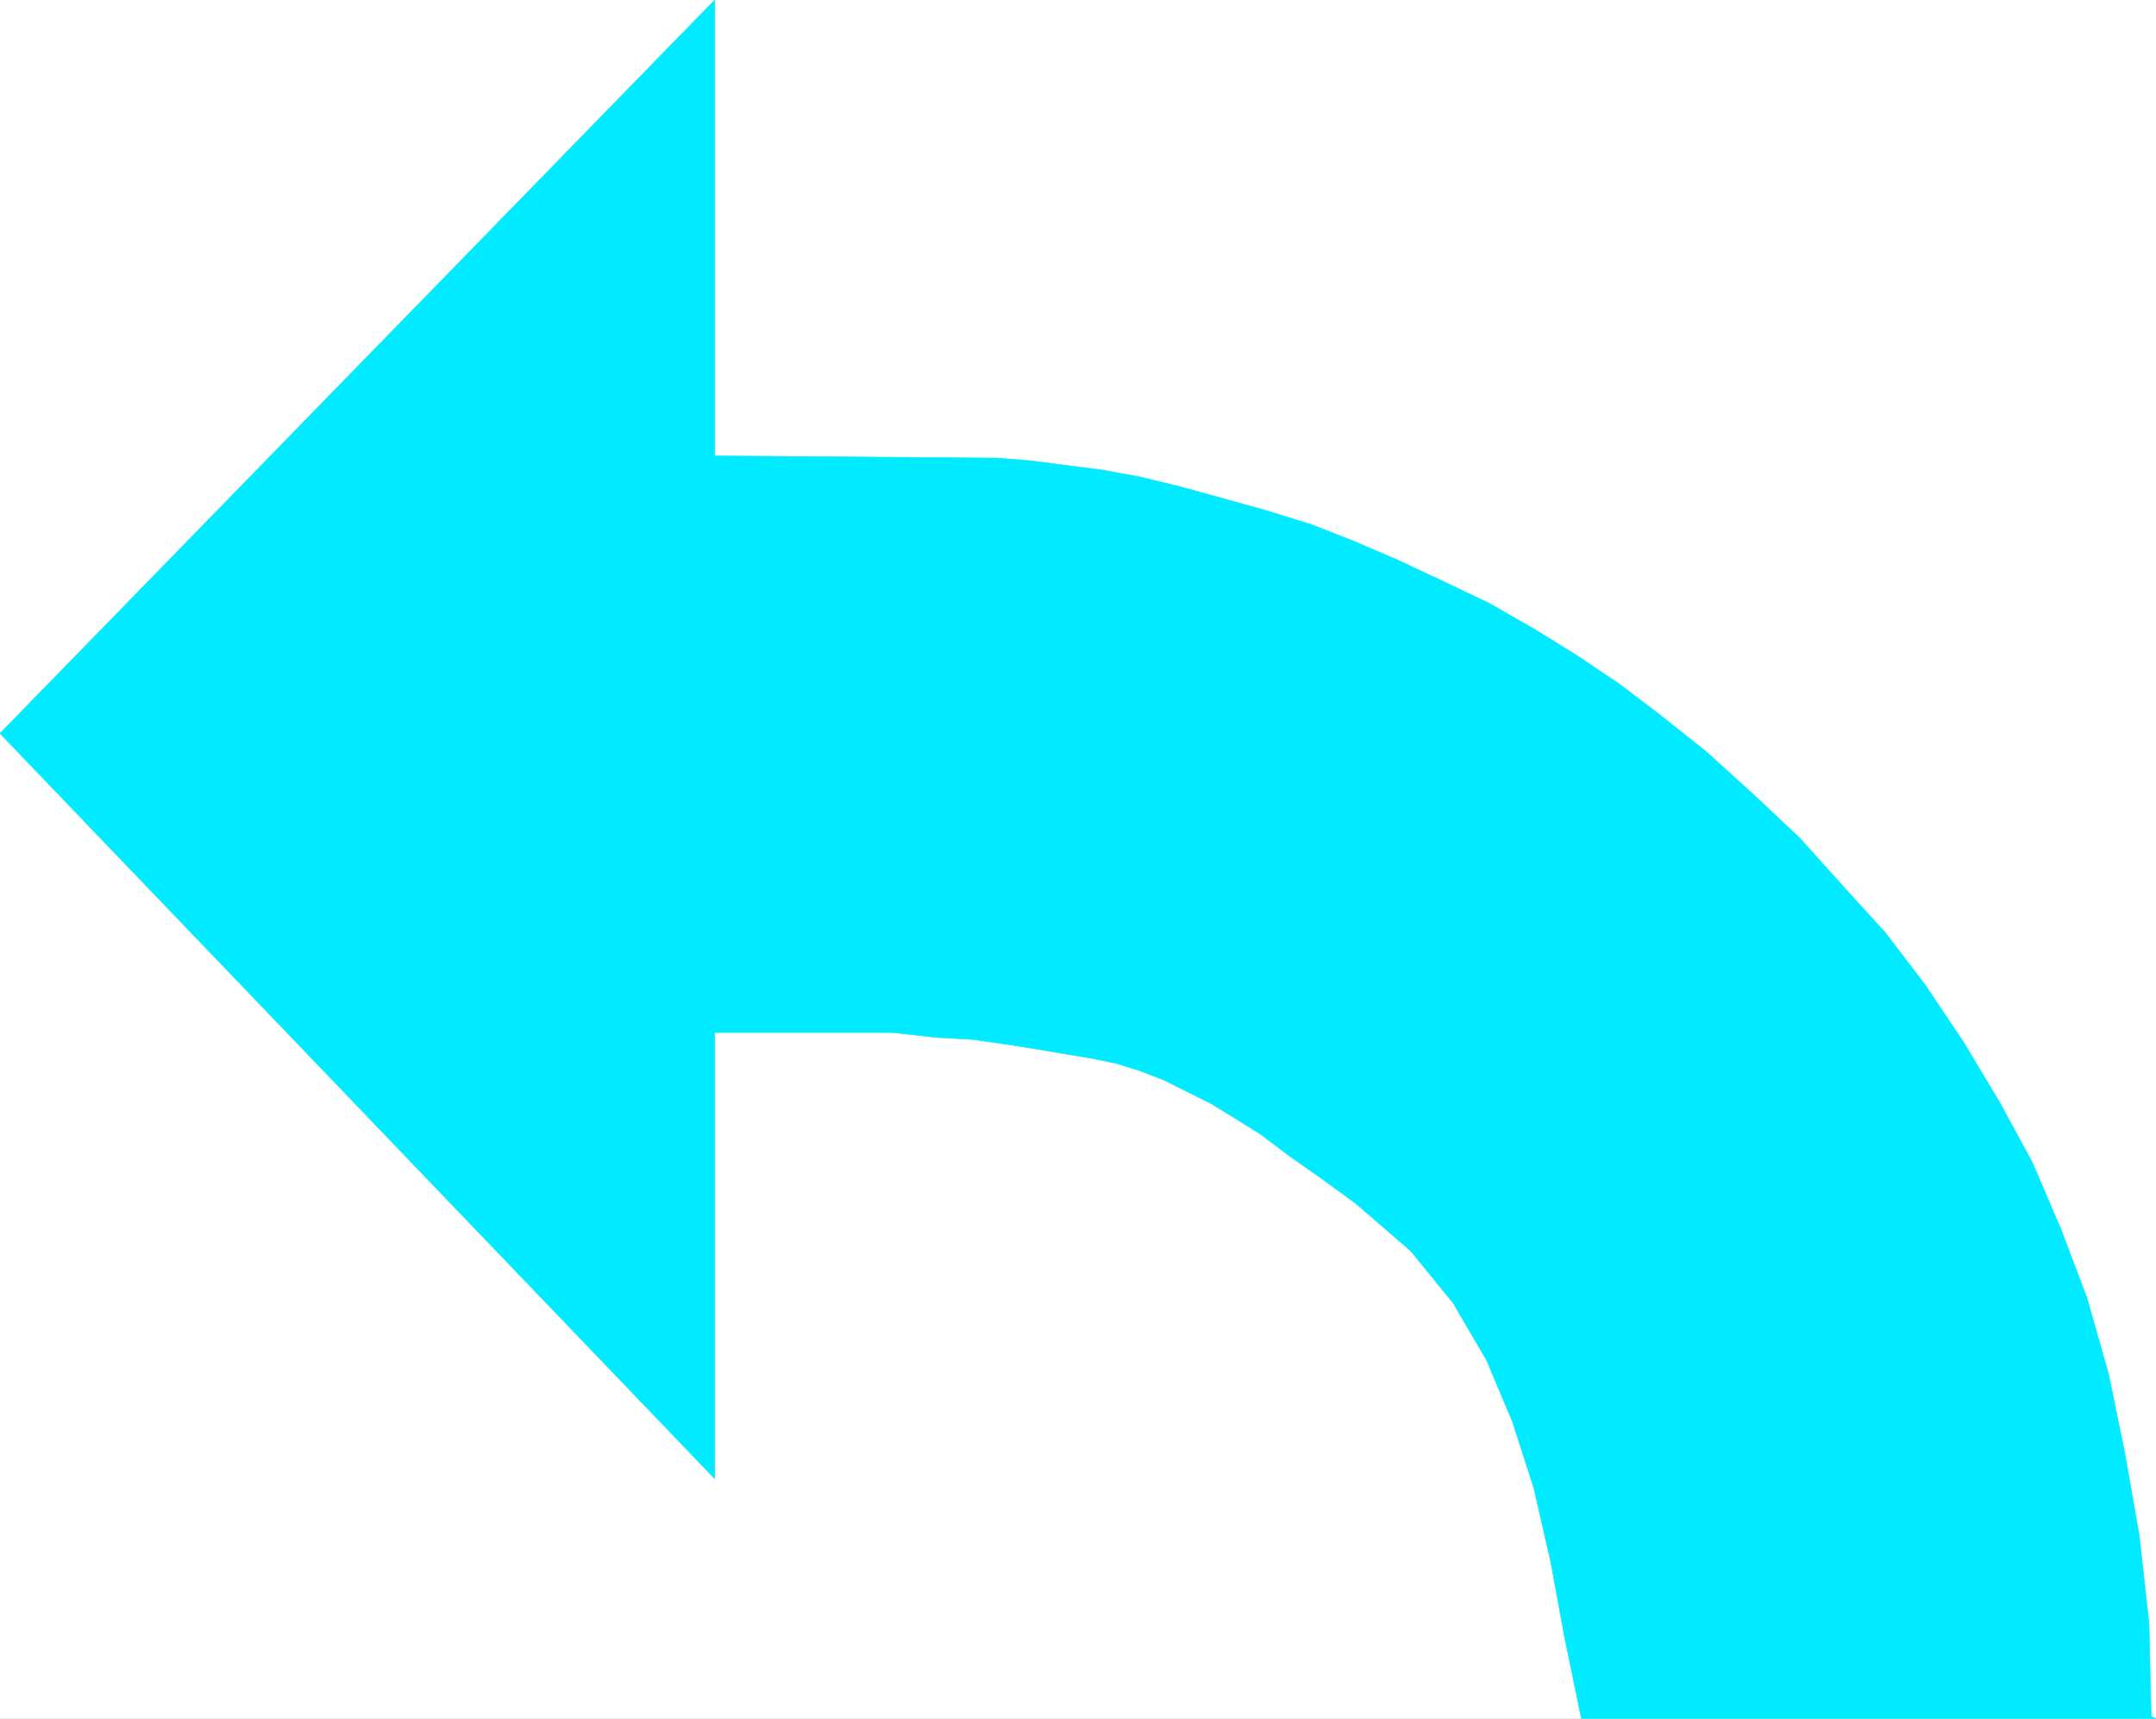
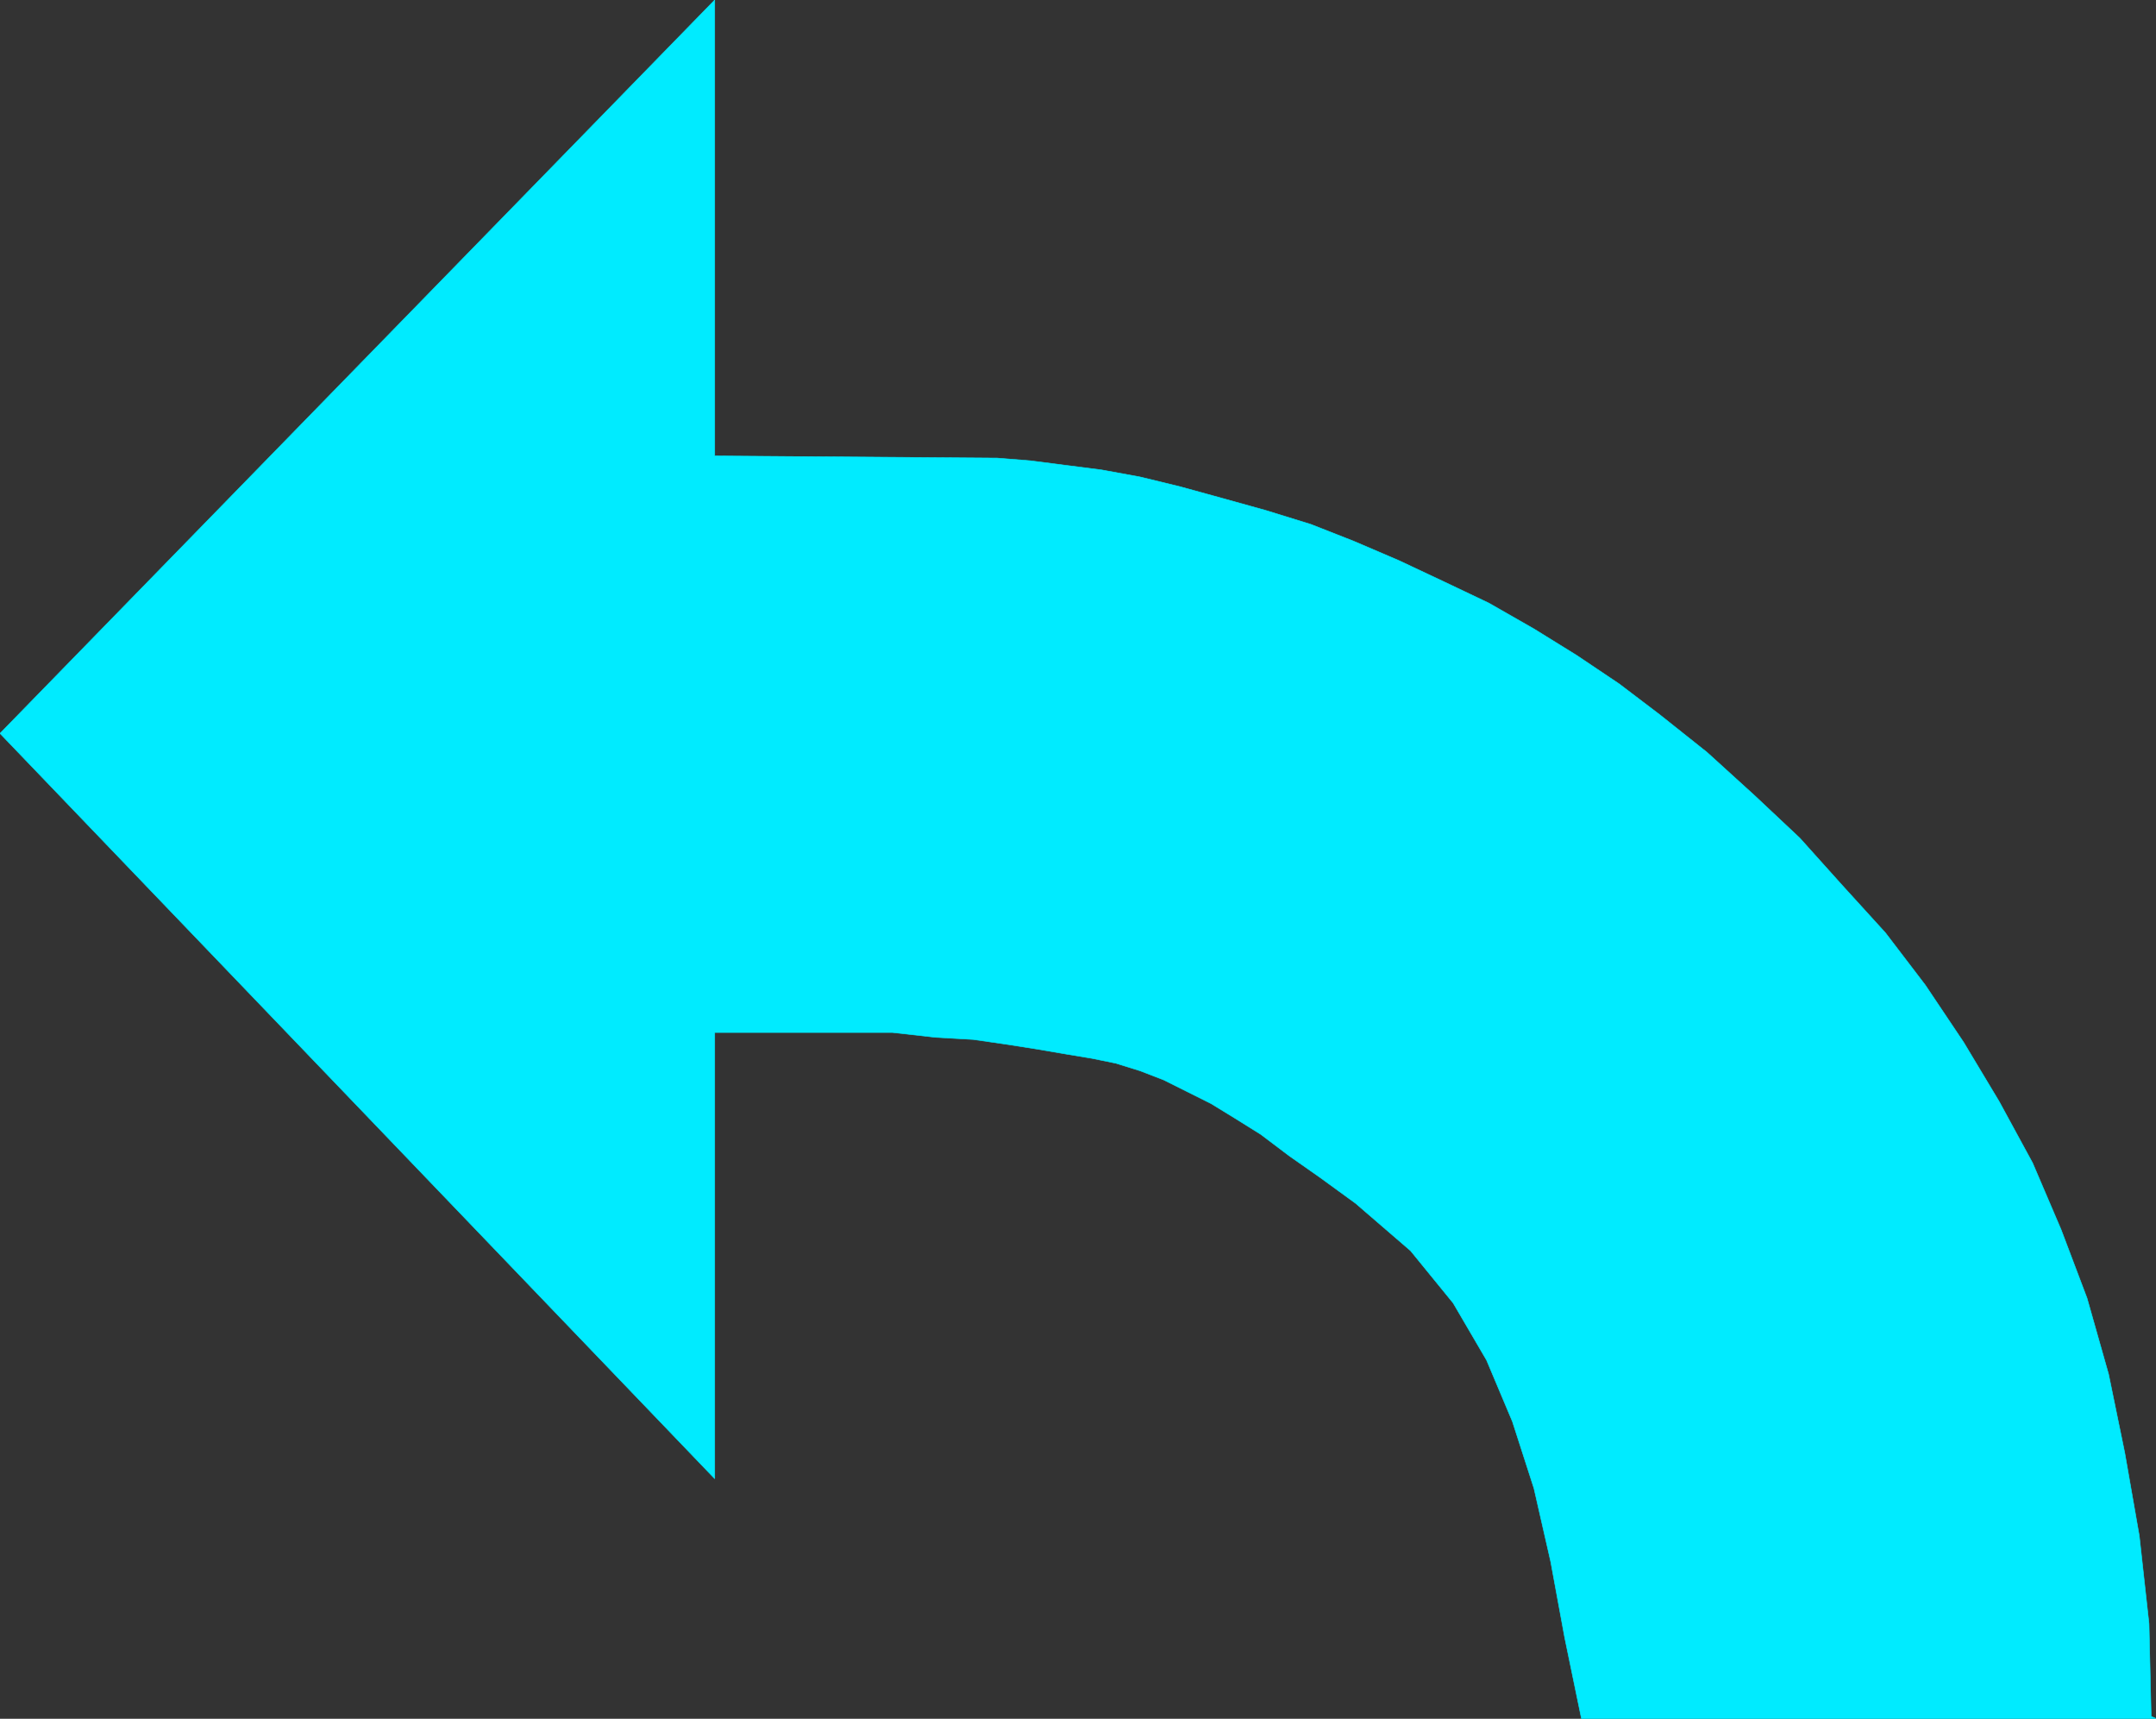
<svg xmlns="http://www.w3.org/2000/svg" width="2991.113" height="2384.172">
  <rect width="100%" height="100%" fill="#333333" stroke="none" />
  <defs>
    <clipPath id="a">
-       <path d="M0 1.352h2992V2386H0Zm0 0" />
-     </clipPath>
+       </clipPath>
    <clipPath id="b">
      <path d="M0 1.352h2991.113v2384.171H0Zm0 0" />
    </clipPath>
  </defs>
  <g clip-path="url(#a)" transform="translate(0 -1.352)">
-     <path fill="#fff" d="M0 2385.191h2991.113V1.351H0Zm0 0" />
-   </g>
+     </g>
  <g fill-rule="evenodd" stroke-linecap="square" stroke-linejoin="bevel" stroke-miterlimit="10" stroke-width=".747" clip-path="url(#b)" transform="translate(0 -1.352)">
-     <path fill="#fff" stroke="#fff" d="M0 2385.191h2991.113V1.351H0Zm0 0" />
    <path fill="#00ebff" stroke="#00ebff" d="m1383.402 636.758 46.356 3.734 46.355 5.977 52.332 6.722 53.121 9.711 55.317 13.446 59.844 16.476 59.054 16.434 62.832 19.422 59.055 23.199 62.832 26.89 62.039 29.176 62.832 29.88 62.79 35.898 59.097 36.601 59.054 39.633 56.11 42.621 65.777 52.332 65.817 59.801 62.832 59.055 59.054 65.777 59.844 65.777 55.32 72.5 53.079 79.223 49.382 82.254 46.356 85.2 39.633 92.71 35.898 94.91 29.879 105.41 22.453 109.145 20.168 115.121 13.488 121.844 2.989 128.566 6.722 2.988H2193.98l-23.199-112.132-19.422-105.41-23.199-101.633-29.879-92.711-35.898-85.2-46.356-79.265-59.093-72.5-76.278-65.777-49.344-35.899-42.62-29.879-39.633-29.922-35.899-22.41-32.906-20.168-32.91-16.476-32.91-16.434-32.868-12.7-33.656-10.456-32.91-6.723-35.898-5.976-39.633-6.766-42.621-6.723-46.356-6.722-52.332-2.989-59.84-6.722H991.56v618.93L0 1018.722 991.559 1.352V633.77Zm0 0" />
  </g>
</svg>